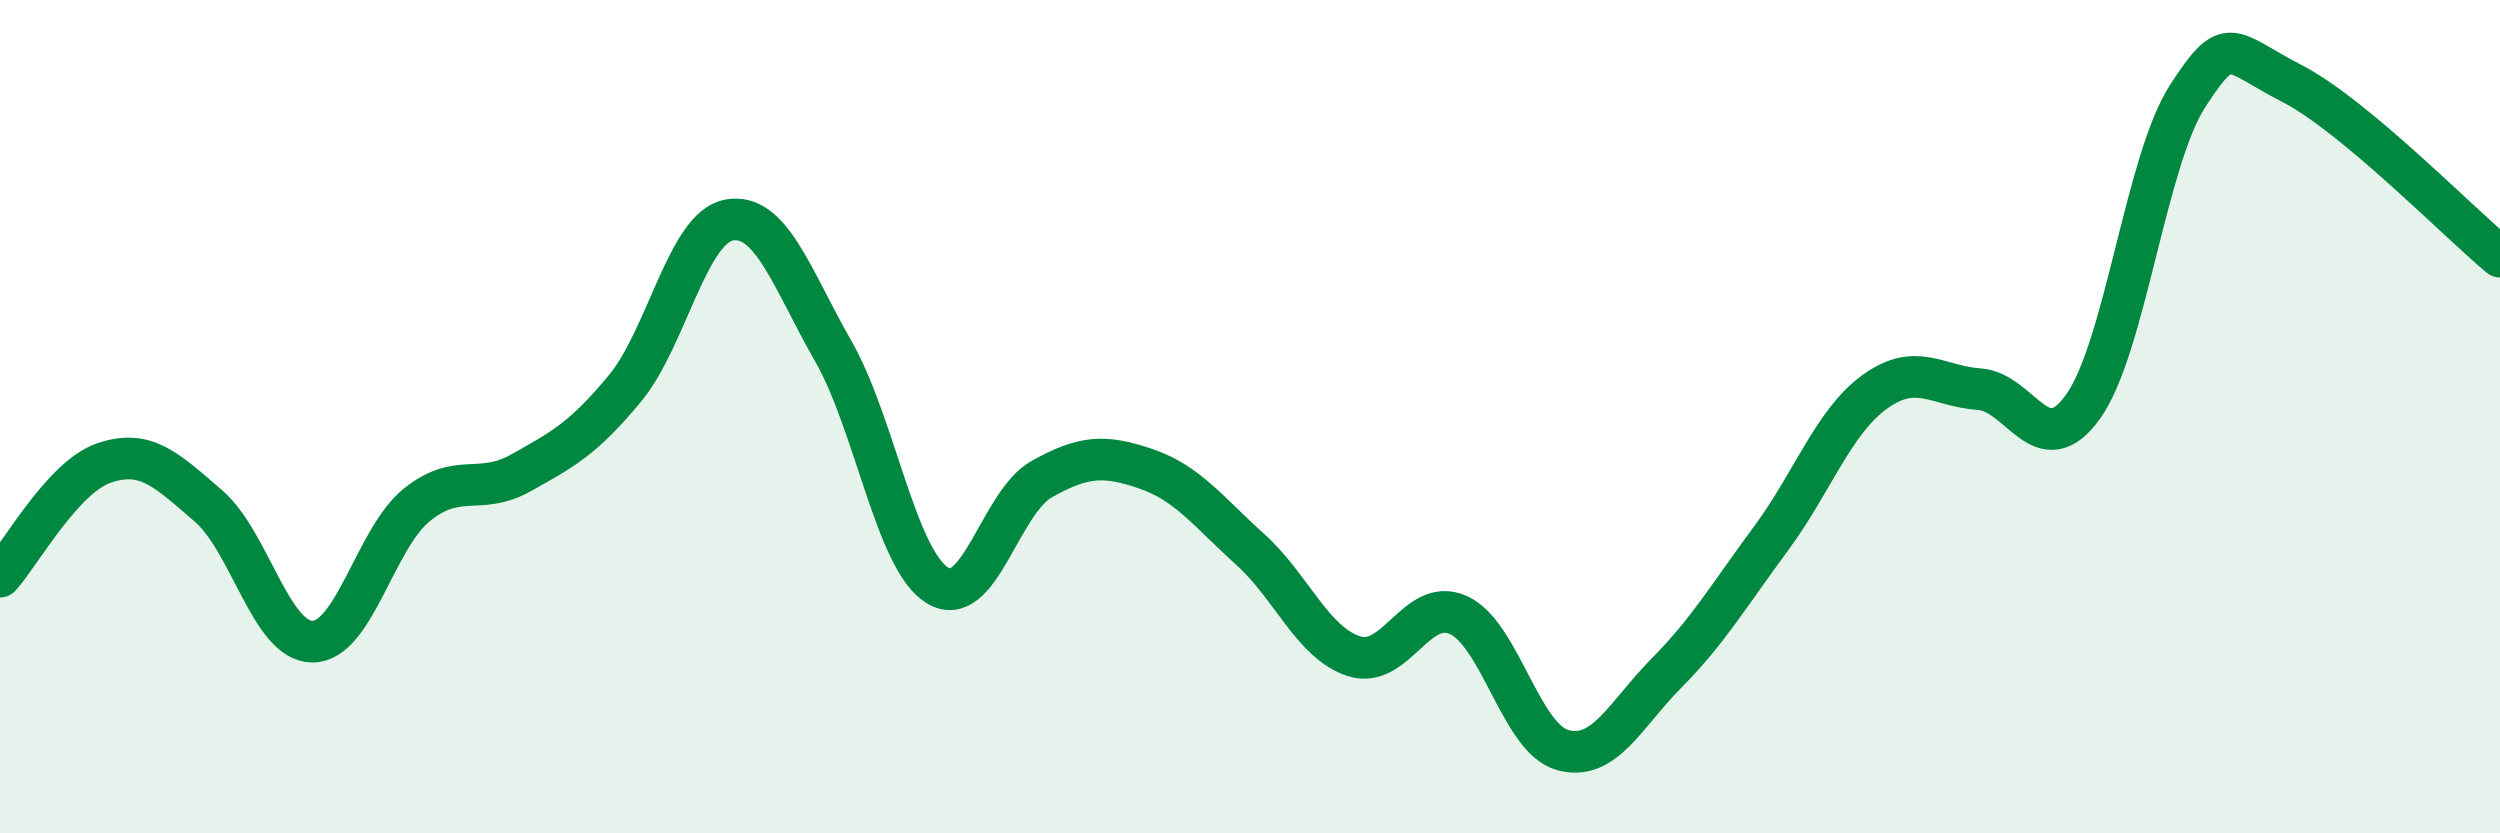
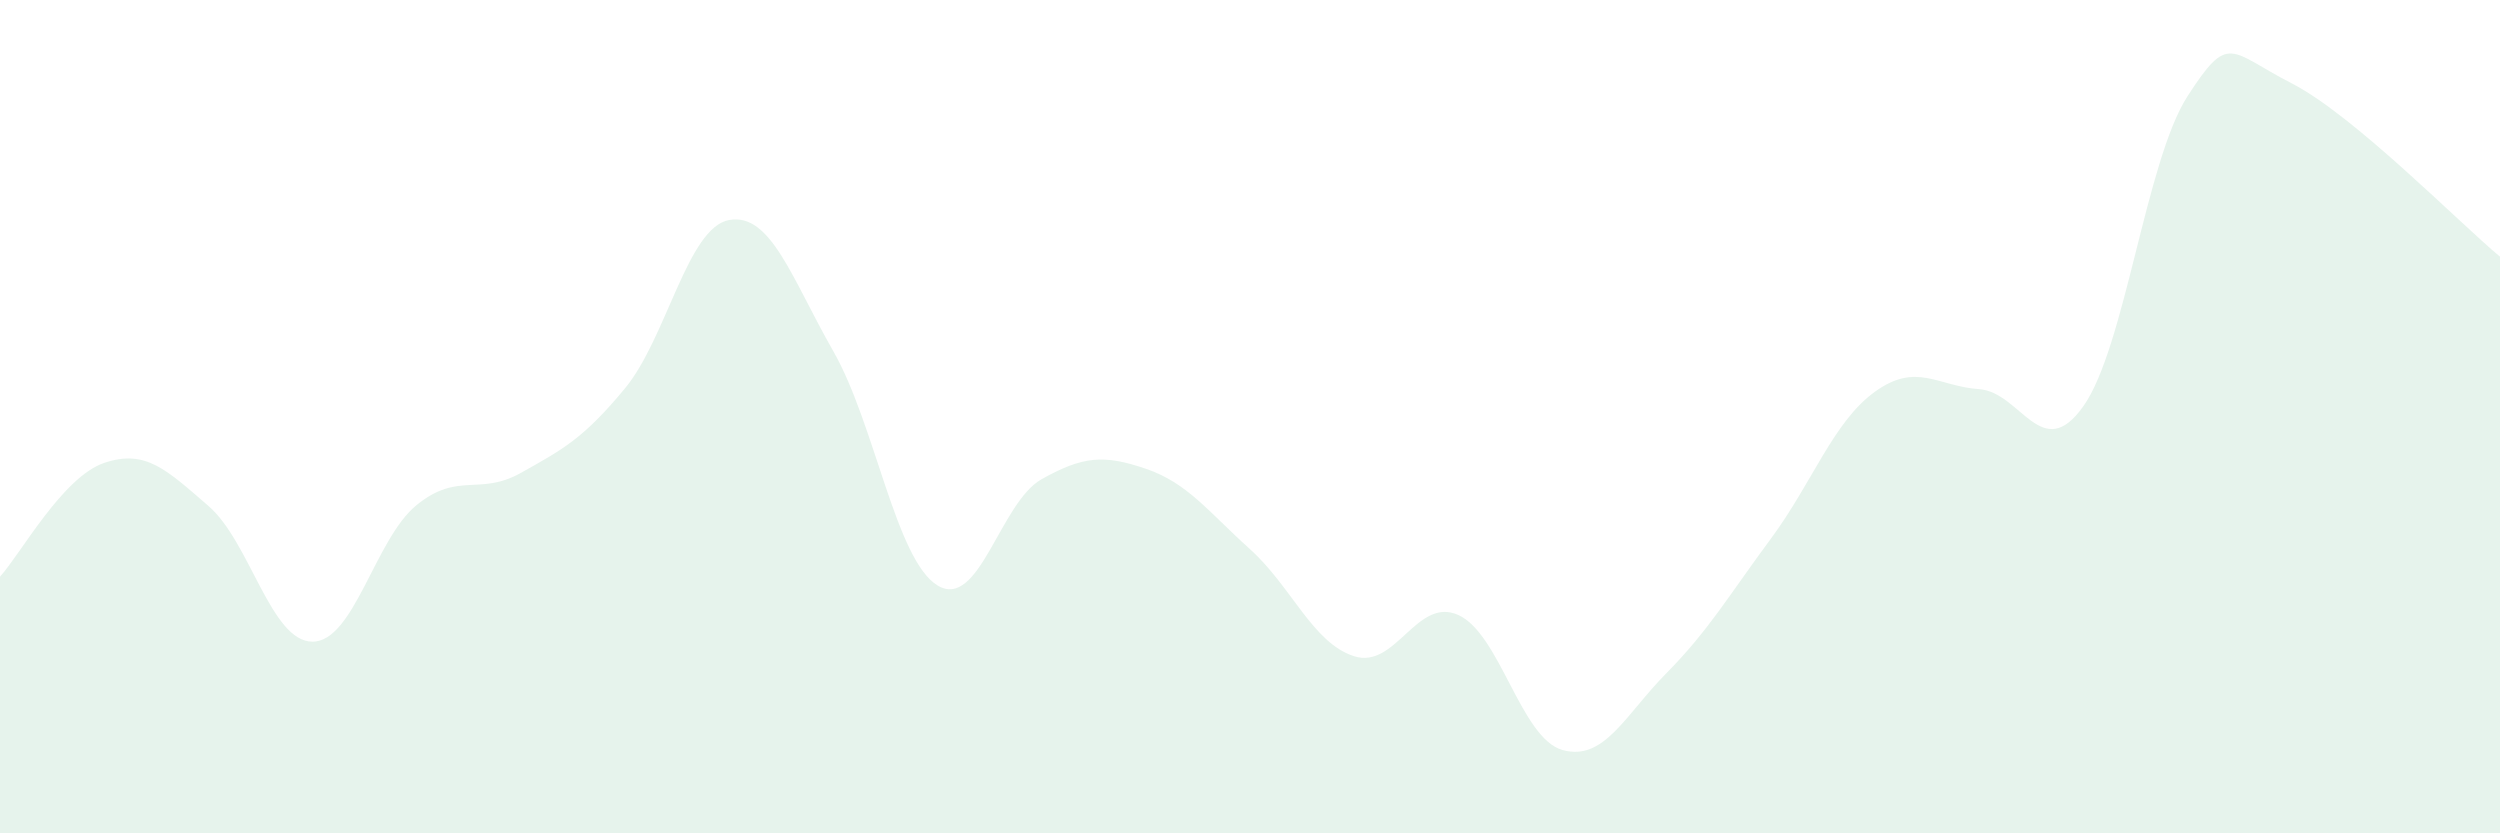
<svg xmlns="http://www.w3.org/2000/svg" width="60" height="20" viewBox="0 0 60 20">
  <path d="M 0,13.84 C 0.5,13.29 1.5,11.45 2.5,11.11 C 3.5,10.77 4,11.28 5,12.14 C 6,13 6.5,15.4 7.5,15.4 C 8.5,15.4 9,12.93 10,12.12 C 11,11.31 11.5,11.91 12.5,11.35 C 13.5,10.79 14,10.53 15,9.32 C 16,8.11 16.5,5.46 17.5,5.28 C 18.5,5.1 19,6.68 20,8.43 C 21,10.18 21.5,13.44 22.5,14.05 C 23.5,14.66 24,12.06 25,11.5 C 26,10.94 26.5,10.91 27.5,11.25 C 28.5,11.59 29,12.28 30,13.18 C 31,14.08 31.5,15.43 32.5,15.75 C 33.5,16.07 34,14.31 35,14.76 C 36,15.21 36.5,17.72 37.5,18 C 38.5,18.28 39,17.16 40,16.15 C 41,15.14 41.5,14.28 42.5,12.93 C 43.5,11.58 44,10.12 45,9.4 C 46,8.68 46.5,9.27 47.5,9.34 C 48.5,9.41 49,11.16 50,9.75 C 51,8.34 51.5,3.86 52.5,2.31 C 53.5,0.76 53.5,1.23 55,2 C 56.5,2.77 59,5.33 60,6.16L60 20L0 20Z" fill="#008740" opacity="0.1" stroke-linecap="round" stroke-linejoin="round" />
-   <path d="M 0,13.84 C 0.5,13.29 1.5,11.45 2.5,11.11 C 3.5,10.77 4,11.28 5,12.14 C 6,13 6.5,15.4 7.5,15.4 C 8.5,15.4 9,12.93 10,12.12 C 11,11.31 11.5,11.91 12.5,11.35 C 13.5,10.79 14,10.53 15,9.32 C 16,8.11 16.5,5.46 17.5,5.28 C 18.5,5.1 19,6.68 20,8.43 C 21,10.18 21.5,13.44 22.5,14.05 C 23.5,14.66 24,12.06 25,11.5 C 26,10.94 26.5,10.91 27.5,11.25 C 28.5,11.59 29,12.28 30,13.18 C 31,14.08 31.5,15.43 32.5,15.75 C 33.5,16.07 34,14.31 35,14.76 C 36,15.21 36.5,17.72 37.5,18 C 38.5,18.28 39,17.16 40,16.15 C 41,15.14 41.5,14.28 42.5,12.93 C 43.5,11.58 44,10.12 45,9.4 C 46,8.68 46.5,9.27 47.5,9.34 C 48.5,9.41 49,11.16 50,9.75 C 51,8.34 51.5,3.86 52.5,2.31 C 53.5,0.76 53.5,1.23 55,2 C 56.5,2.77 59,5.33 60,6.16" stroke="#008740" stroke-width="1" fill="none" stroke-linecap="round" stroke-linejoin="round" />
</svg>